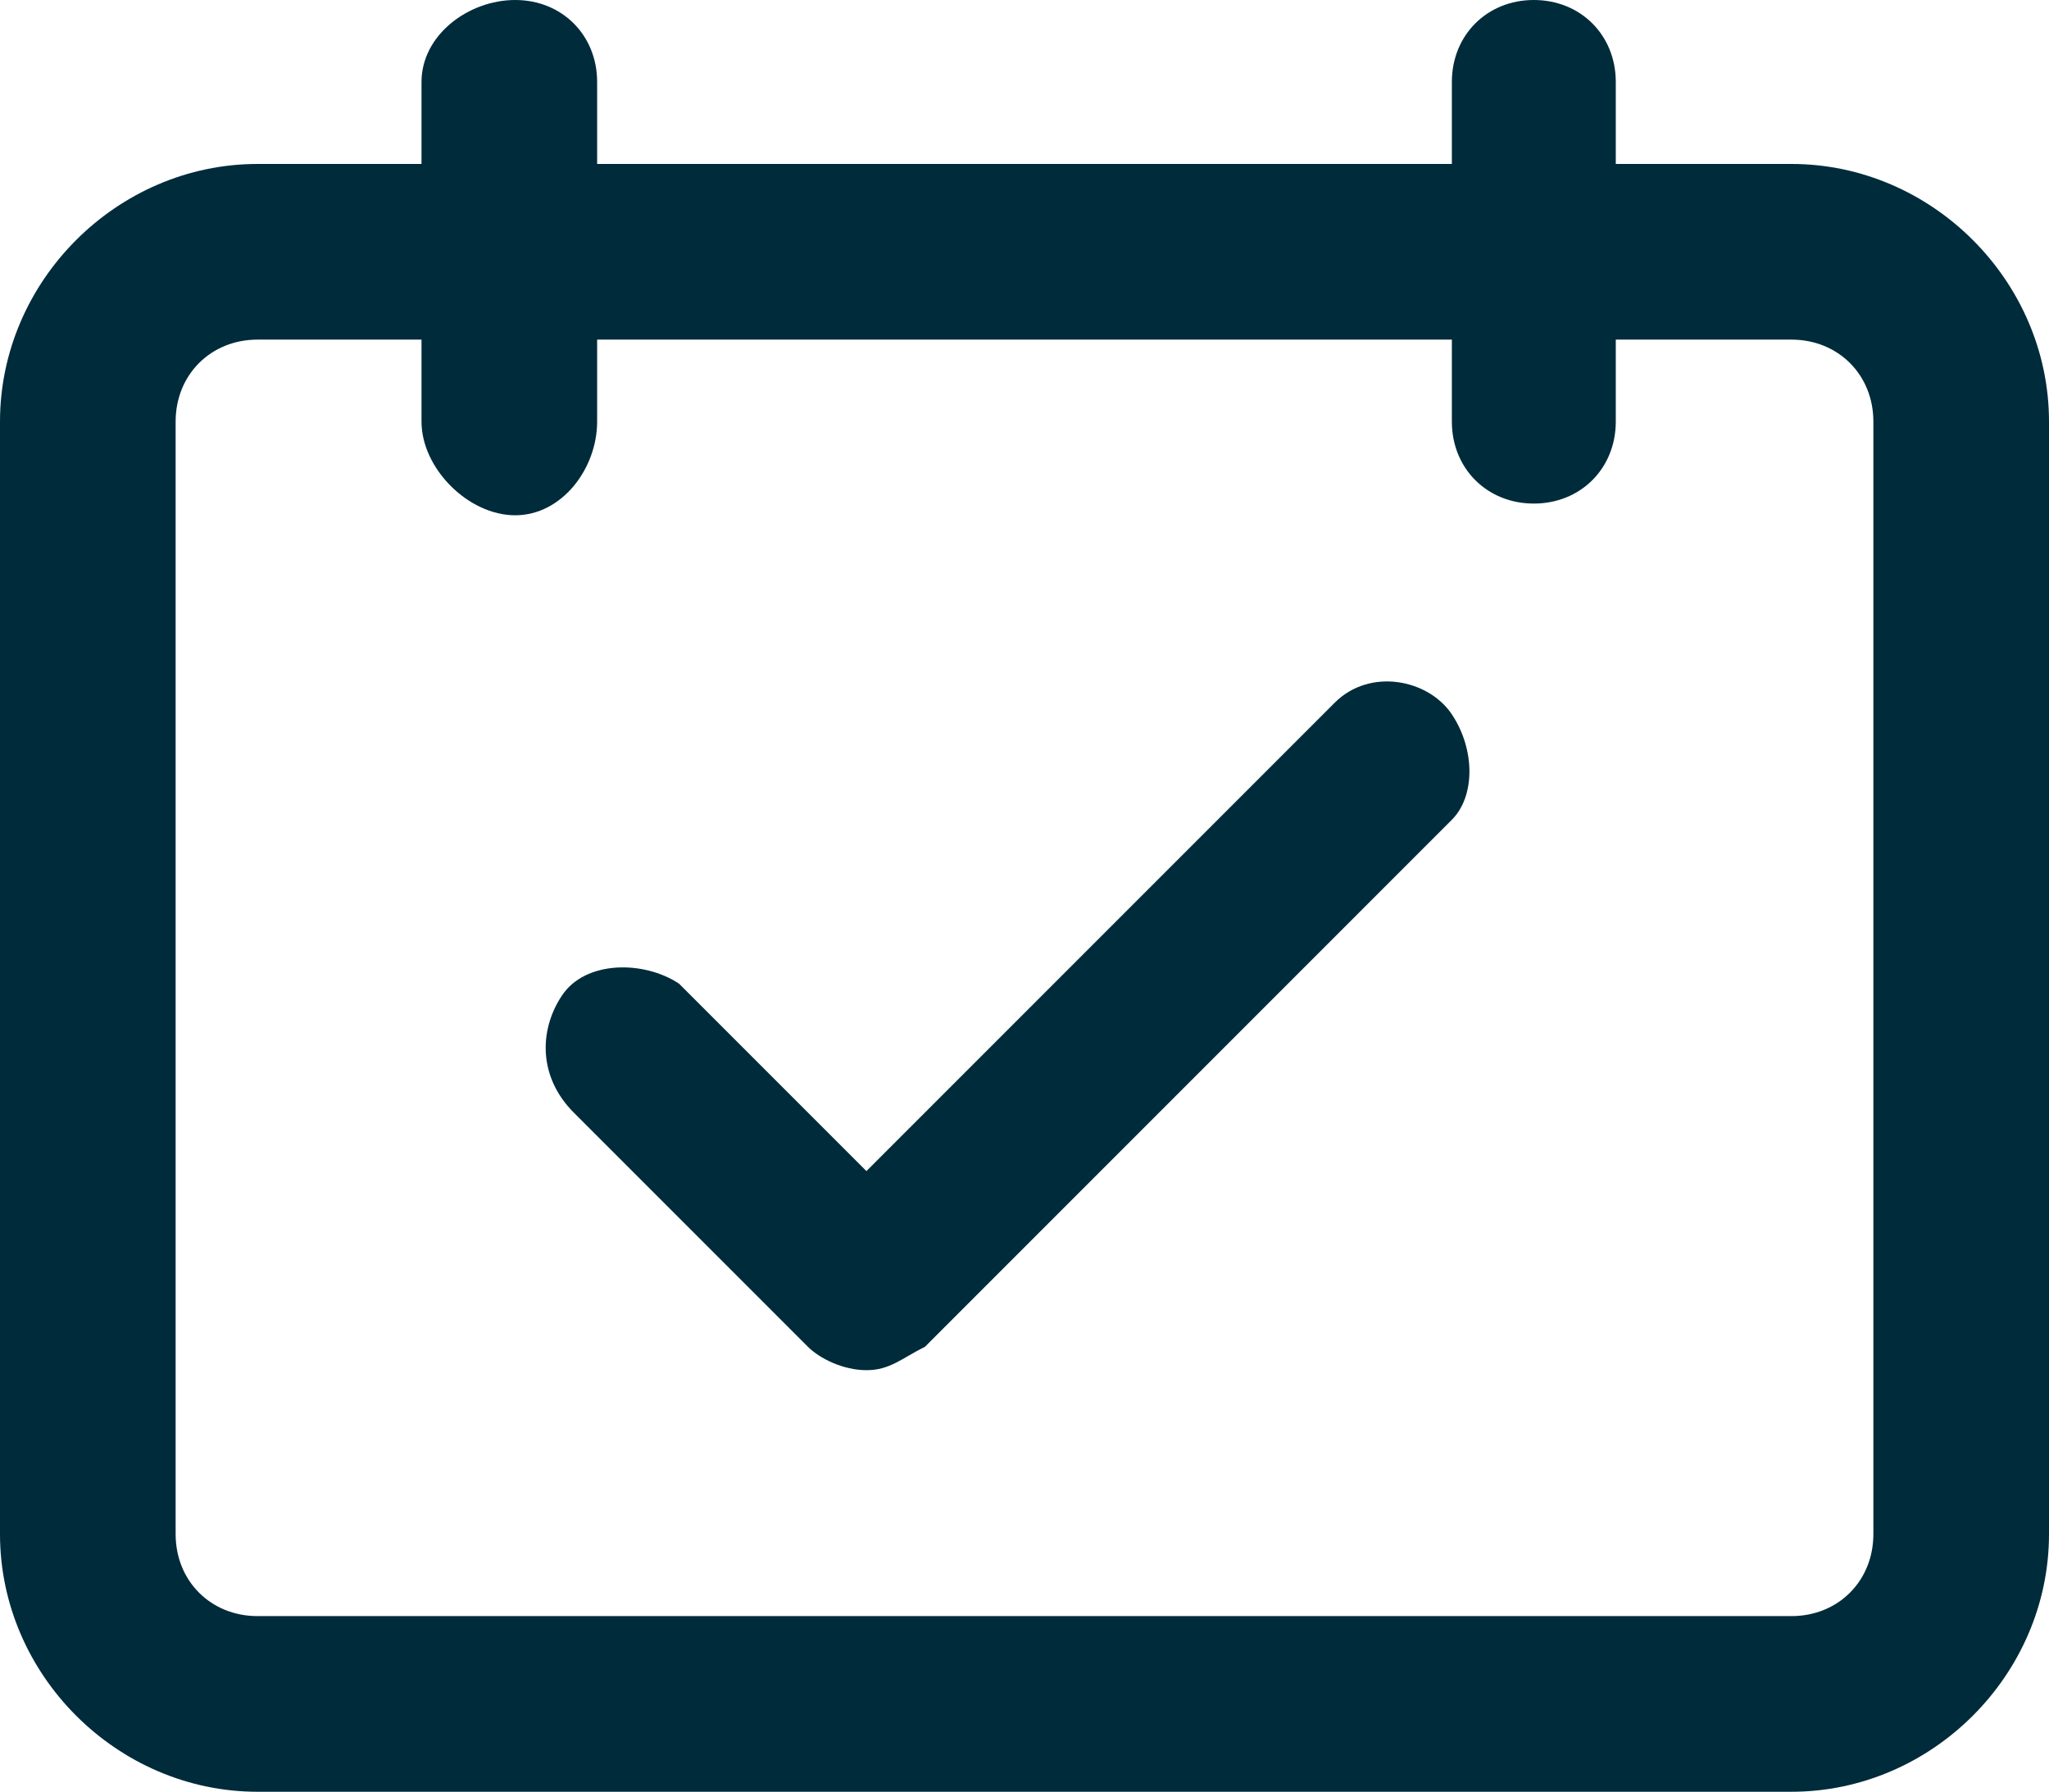
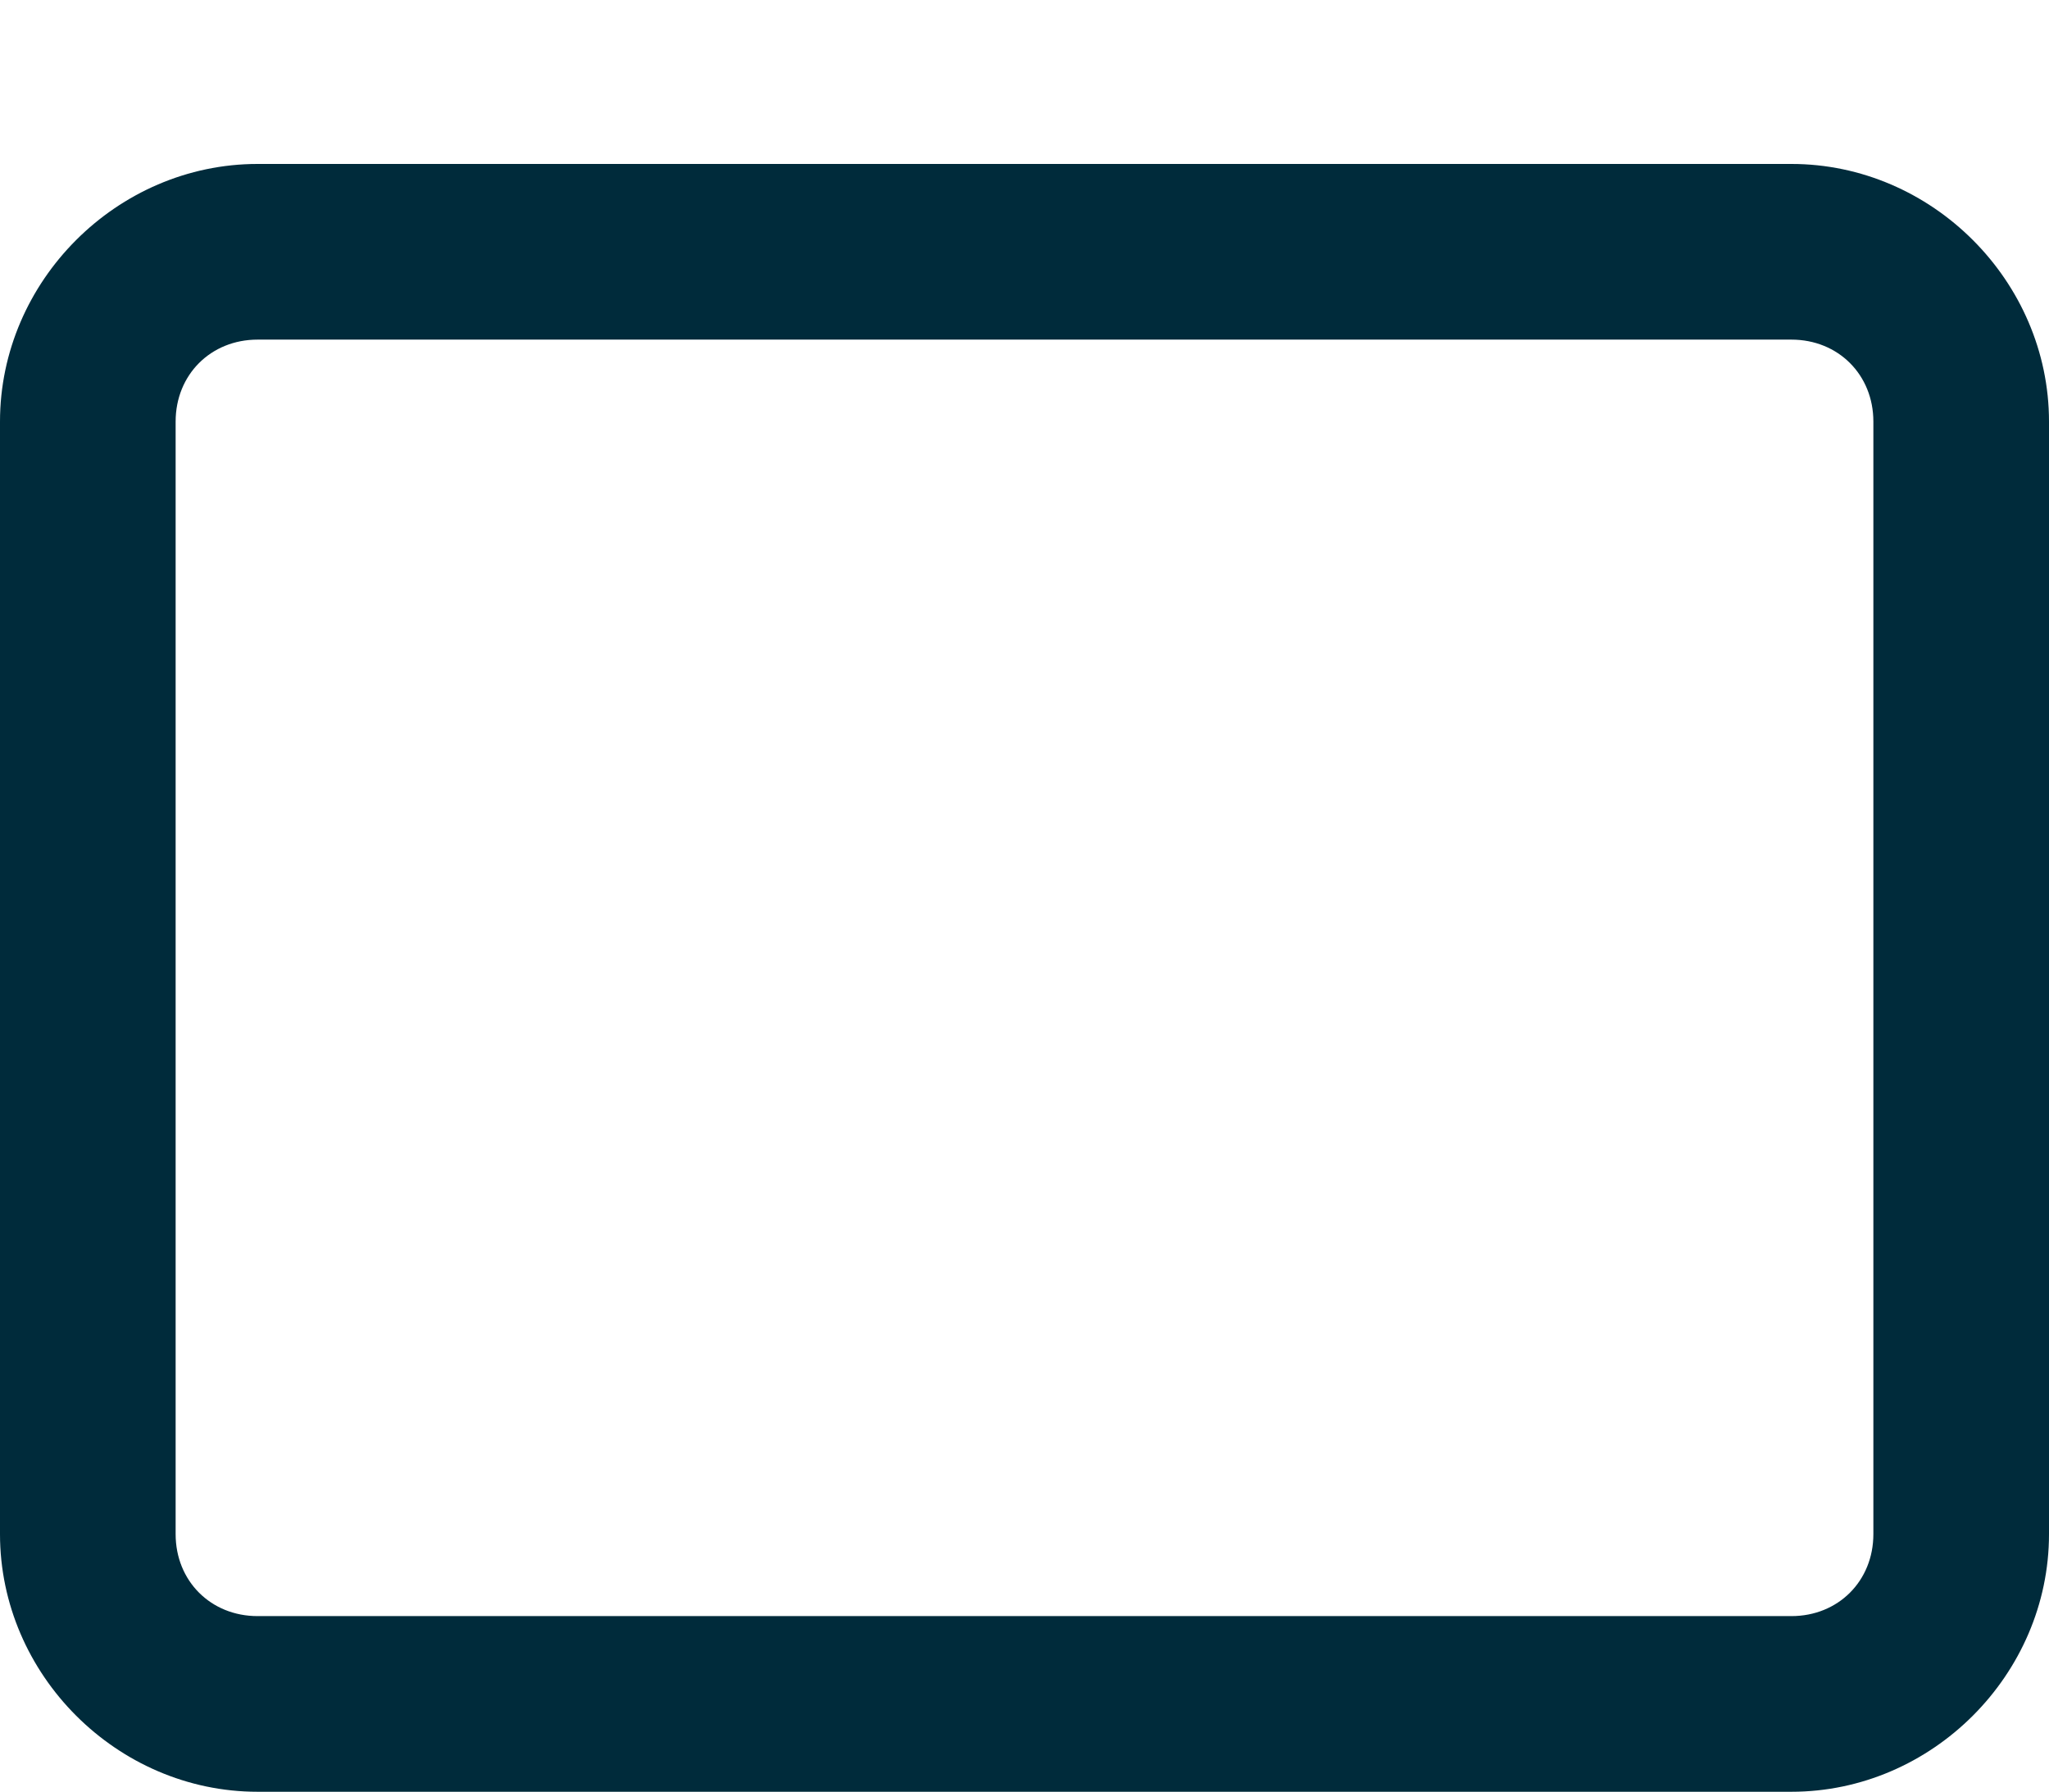
<svg xmlns="http://www.w3.org/2000/svg" version="1.1" id="Layer_1" x="0px" y="0px" viewBox="0 0 17.5 15.3" style="enable-background:new 0 0 17.5 15.3;" xml:space="preserve">
  <style type="text/css">
	.st0{fill:#002B3B;}
</style>
  <g>
    <path class="st0" d="M15.3,15.3H2.2c-1.2,0-2.2-1-2.2-2.2V3.6c0-1.2,1-2.2,2.2-2.2h13.1c1.2,0,2.2,1,2.2,2.2v9.5   C17.5,14.3,16.5,15.3,15.3,15.3z M2.2,2.9c-0.4,0-0.7,0.3-0.7,0.7v9.5c0,0.4,0.3,0.7,0.7,0.7h13.1c0.4,0,0.7-0.3,0.7-0.7V3.6   c0-0.4-0.3-0.7-0.7-0.7H2.2z" />
-     <path class="st0" d="M7.4,11.7c-0.2,0-0.4-0.1-0.5-0.2l-2-2c-0.3-0.3-0.3-0.7-0.1-1s0.7-0.3,1-0.1c0,0,0.1,0.1,0.1,0.1l1.5,1.5l4-4   c0.3-0.3,0.8-0.2,1,0.1c0.2,0.3,0.2,0.7,0,0.9l-4.5,4.5C7.7,11.6,7.6,11.7,7.4,11.7z" />
-     <path class="st0" d="M4.4,0C4,0,3.6,0.3,3.6,0.7v2.9C3.6,4,4,4.4,4.4,4.4S5.1,4,5.1,3.6V0.7C5.1,0.3,4.8,0,4.4,0z M13.1,0   c-0.4,0-0.7,0.3-0.7,0.7v2.9c0,0.4,0.3,0.7,0.7,0.7c0.4,0,0.7-0.3,0.7-0.7V0.7C13.8,0.3,13.5,0,13.1,0z" />
  </g>
</svg>